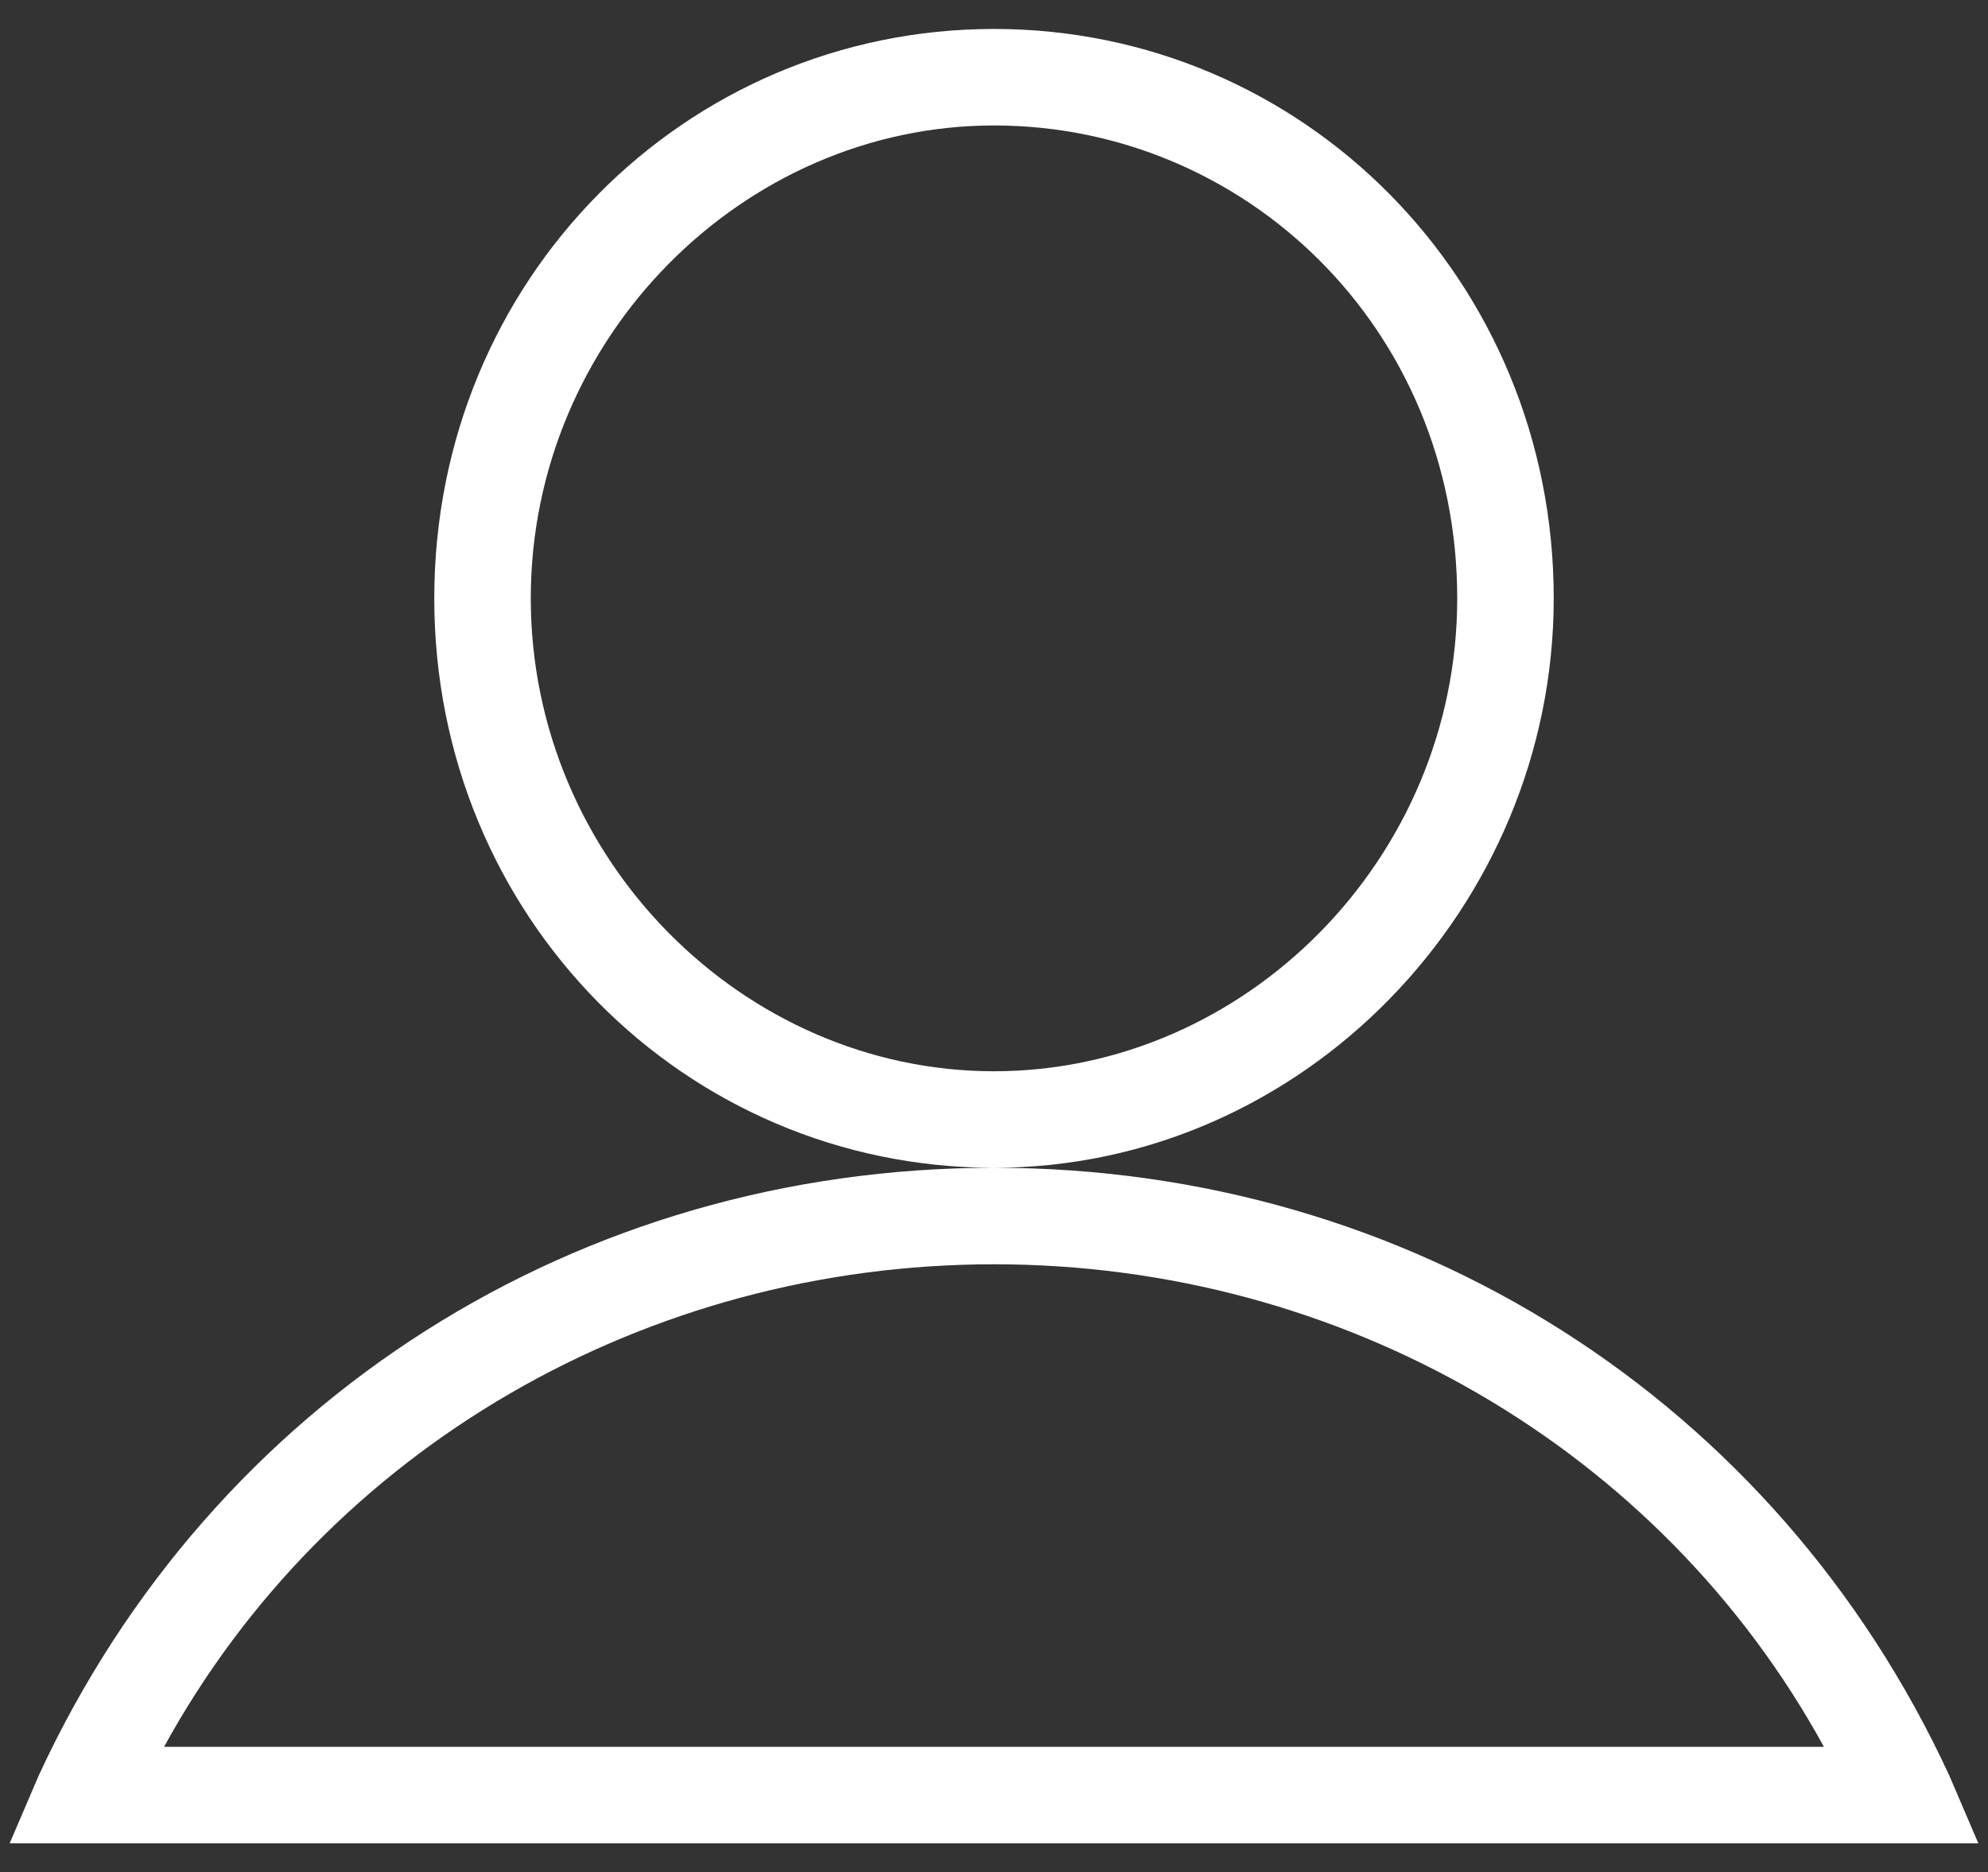
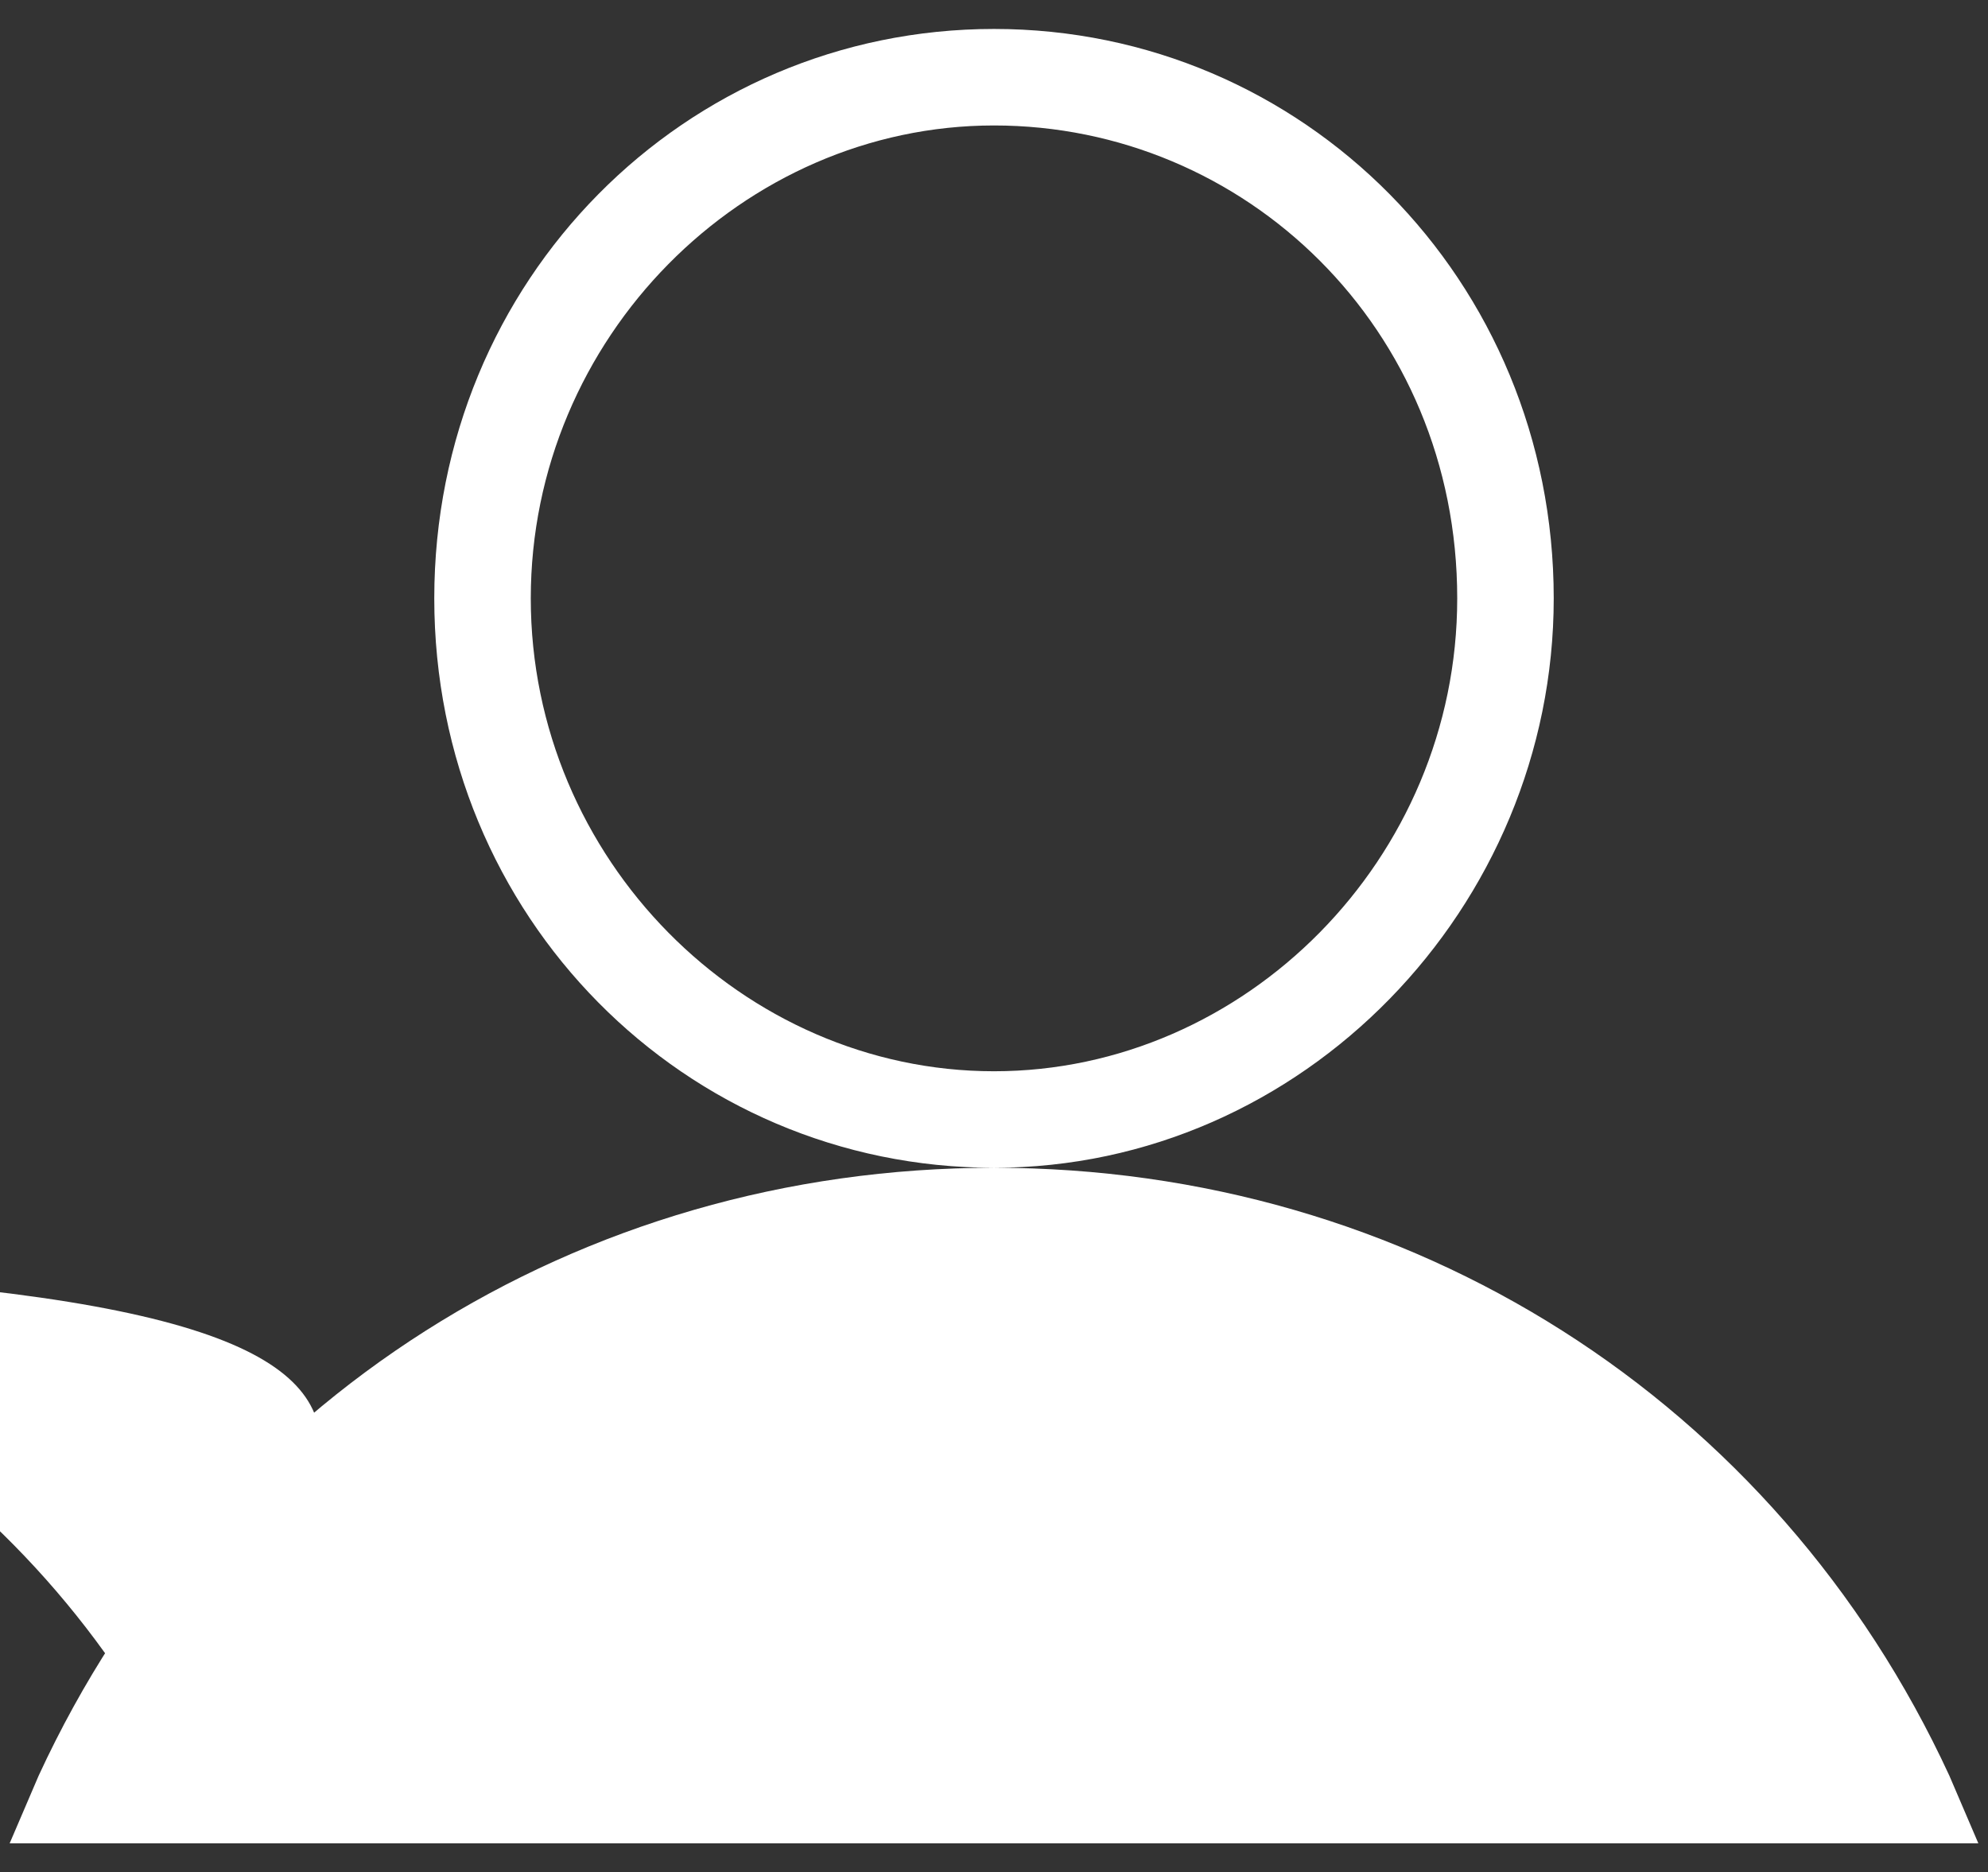
<svg xmlns="http://www.w3.org/2000/svg" version="1.1" id="compte" x="0px" y="0px" viewBox="0 0 20.6 19.4" style="enable-background:new 0 0 20.6 19.4;" xml:space="preserve">
  <rect x="0" y="0" width="20.6" height="19.4" fill="#333333" stroke="none" />
  <style type="text/css">
	.st0{fill:#FFFFFF;}
</style>
  <g>
-     <path class="st0" d="M20.5,19.1H0.1l0.3-0.7c1.8-3.9,5.6-6.3,9.9-6.3c4.3,0,8.1,2.4,9.9,6.3L20.5,19.1z M1.7,18.1h17.2   c-1.7-3.1-5-5-8.6-5C6.7,13.1,3.4,15,1.7,18.1z M10.3,12.1c-3.2,0-5.8-2.6-5.8-5.9c0-3.3,2.6-5.9,5.8-5.9s5.8,2.6,5.8,5.9   C16.1,9.4,13.5,12.1,10.3,12.1z M10.3,1.3c-2.6,0-4.8,2.2-4.8,4.9c0,2.7,2.2,4.9,4.8,4.9c2.6,0,4.8-2.2,4.8-4.9   C15.1,3.4,12.9,1.3,10.3,1.3z" />
+     <path class="st0" d="M20.5,19.1H0.1l0.3-0.7c1.8-3.9,5.6-6.3,9.9-6.3c4.3,0,8.1,2.4,9.9,6.3L20.5,19.1z M1.7,18.1c-1.7-3.1-5-5-8.6-5C6.7,13.1,3.4,15,1.7,18.1z M10.3,12.1c-3.2,0-5.8-2.6-5.8-5.9c0-3.3,2.6-5.9,5.8-5.9s5.8,2.6,5.8,5.9   C16.1,9.4,13.5,12.1,10.3,12.1z M10.3,1.3c-2.6,0-4.8,2.2-4.8,4.9c0,2.7,2.2,4.9,4.8,4.9c2.6,0,4.8-2.2,4.8-4.9   C15.1,3.4,12.9,1.3,10.3,1.3z" />
  </g>
</svg>